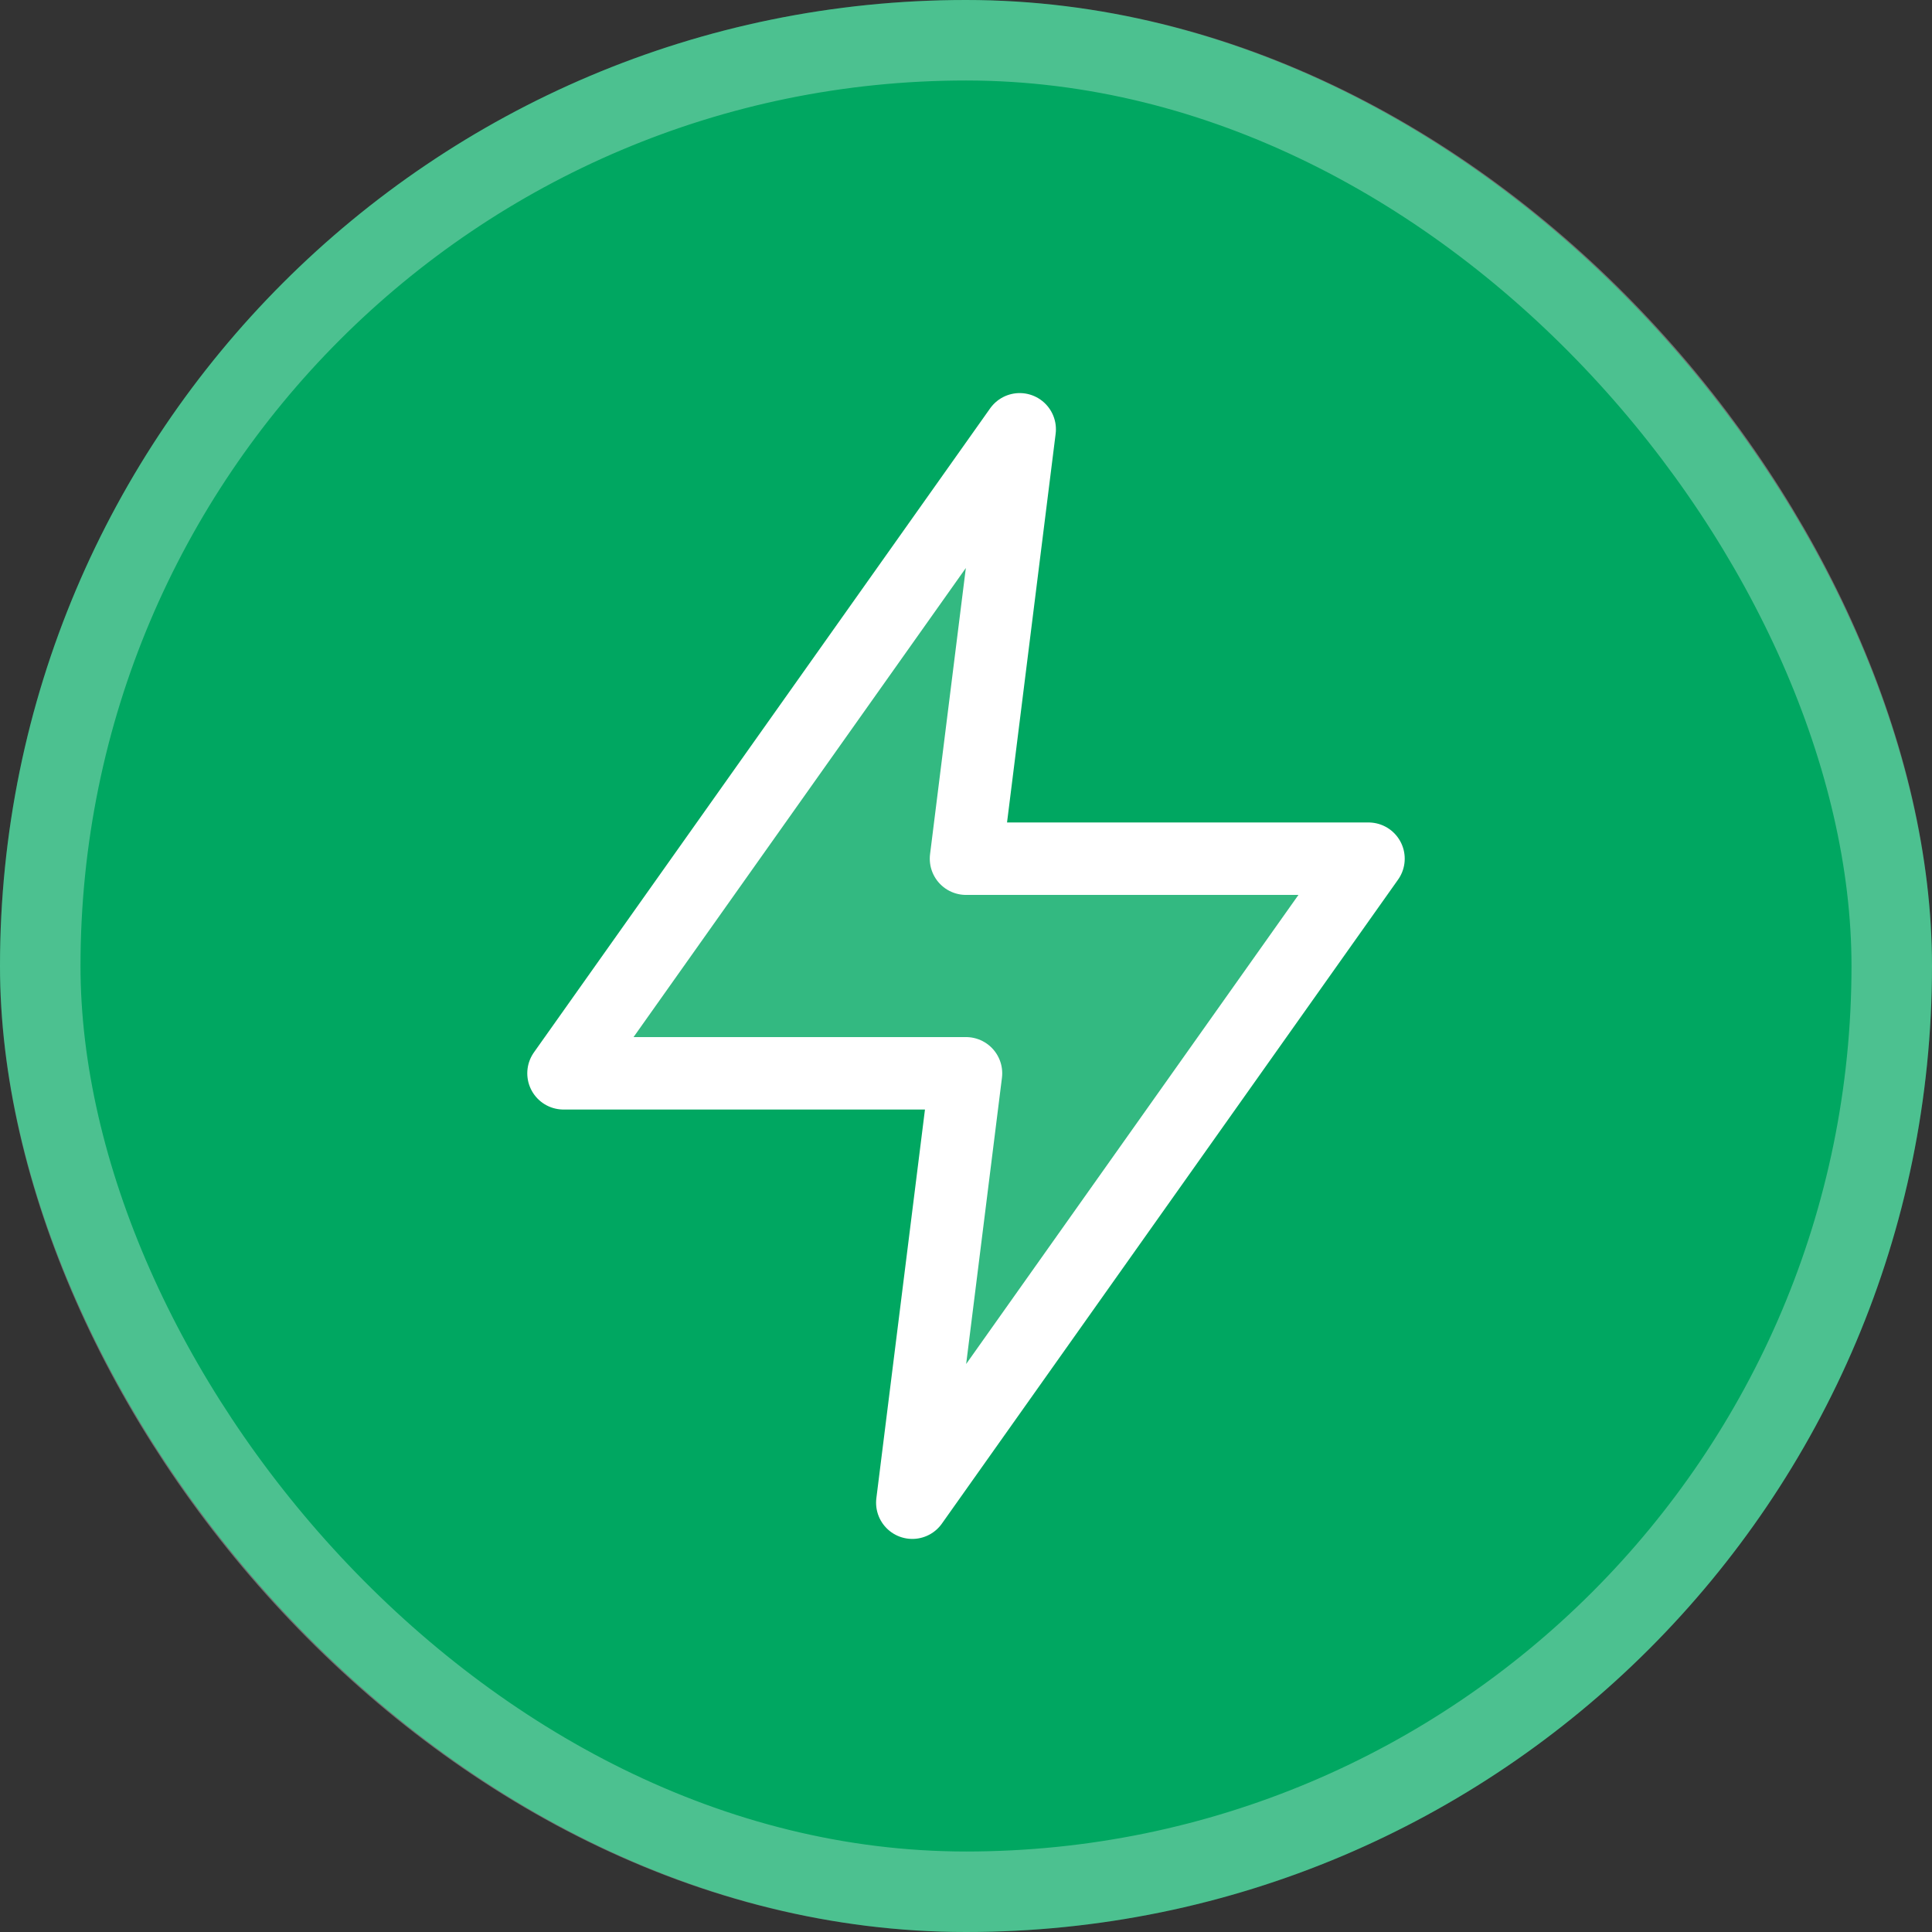
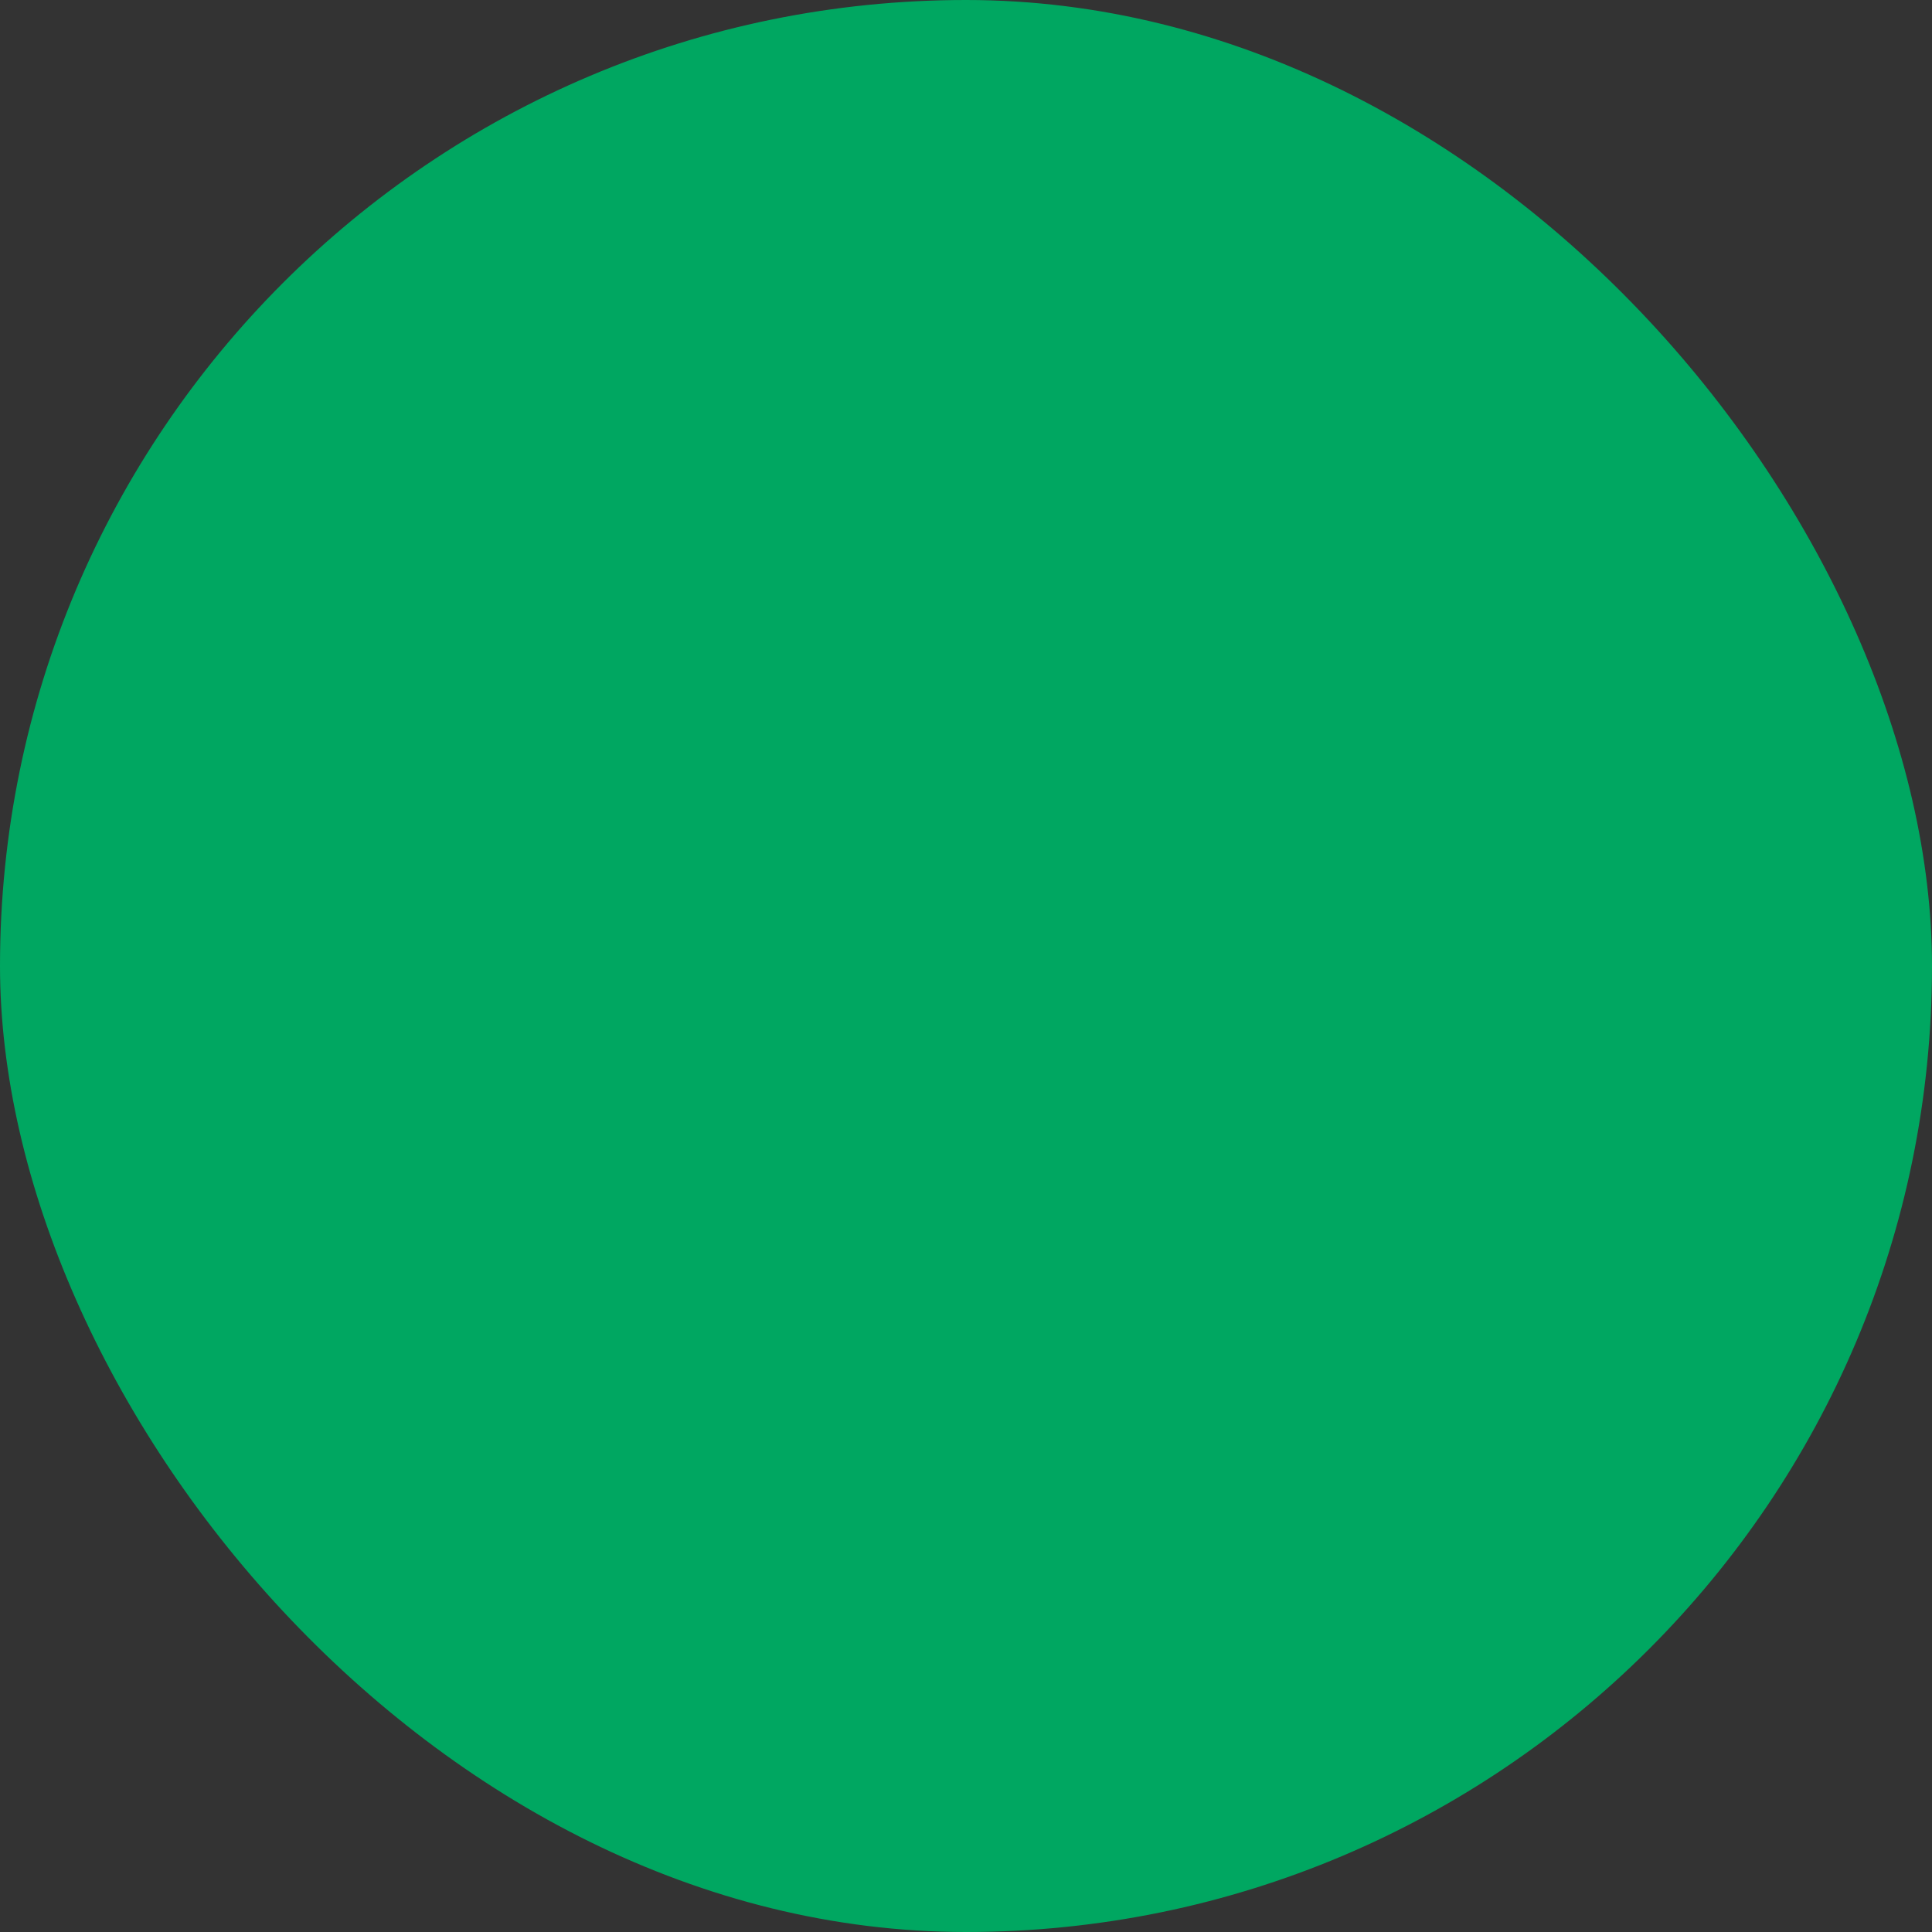
<svg xmlns="http://www.w3.org/2000/svg" width="24" height="24" viewBox="0 0 24 24" fill="none">
  <rect x="0" y="0" width="24" height="24" fill="#333333" stroke="none" />
  <rect width="24" height="24" rx="12" fill="#00A761" />
-   <rect x="0.5" y="0.5" width="23" height="23" rx="11.5" stroke="white" stroke-opacity="0.3" />
-   <path d="M12.667 5.333L7 13.333H12L11.333 18.667L17 10.667H12L12.667 5.333Z" fill="white" fill-opacity="0.2" stroke="white" stroke-width="0.9" stroke-linecap="round" stroke-linejoin="round" />
</svg>